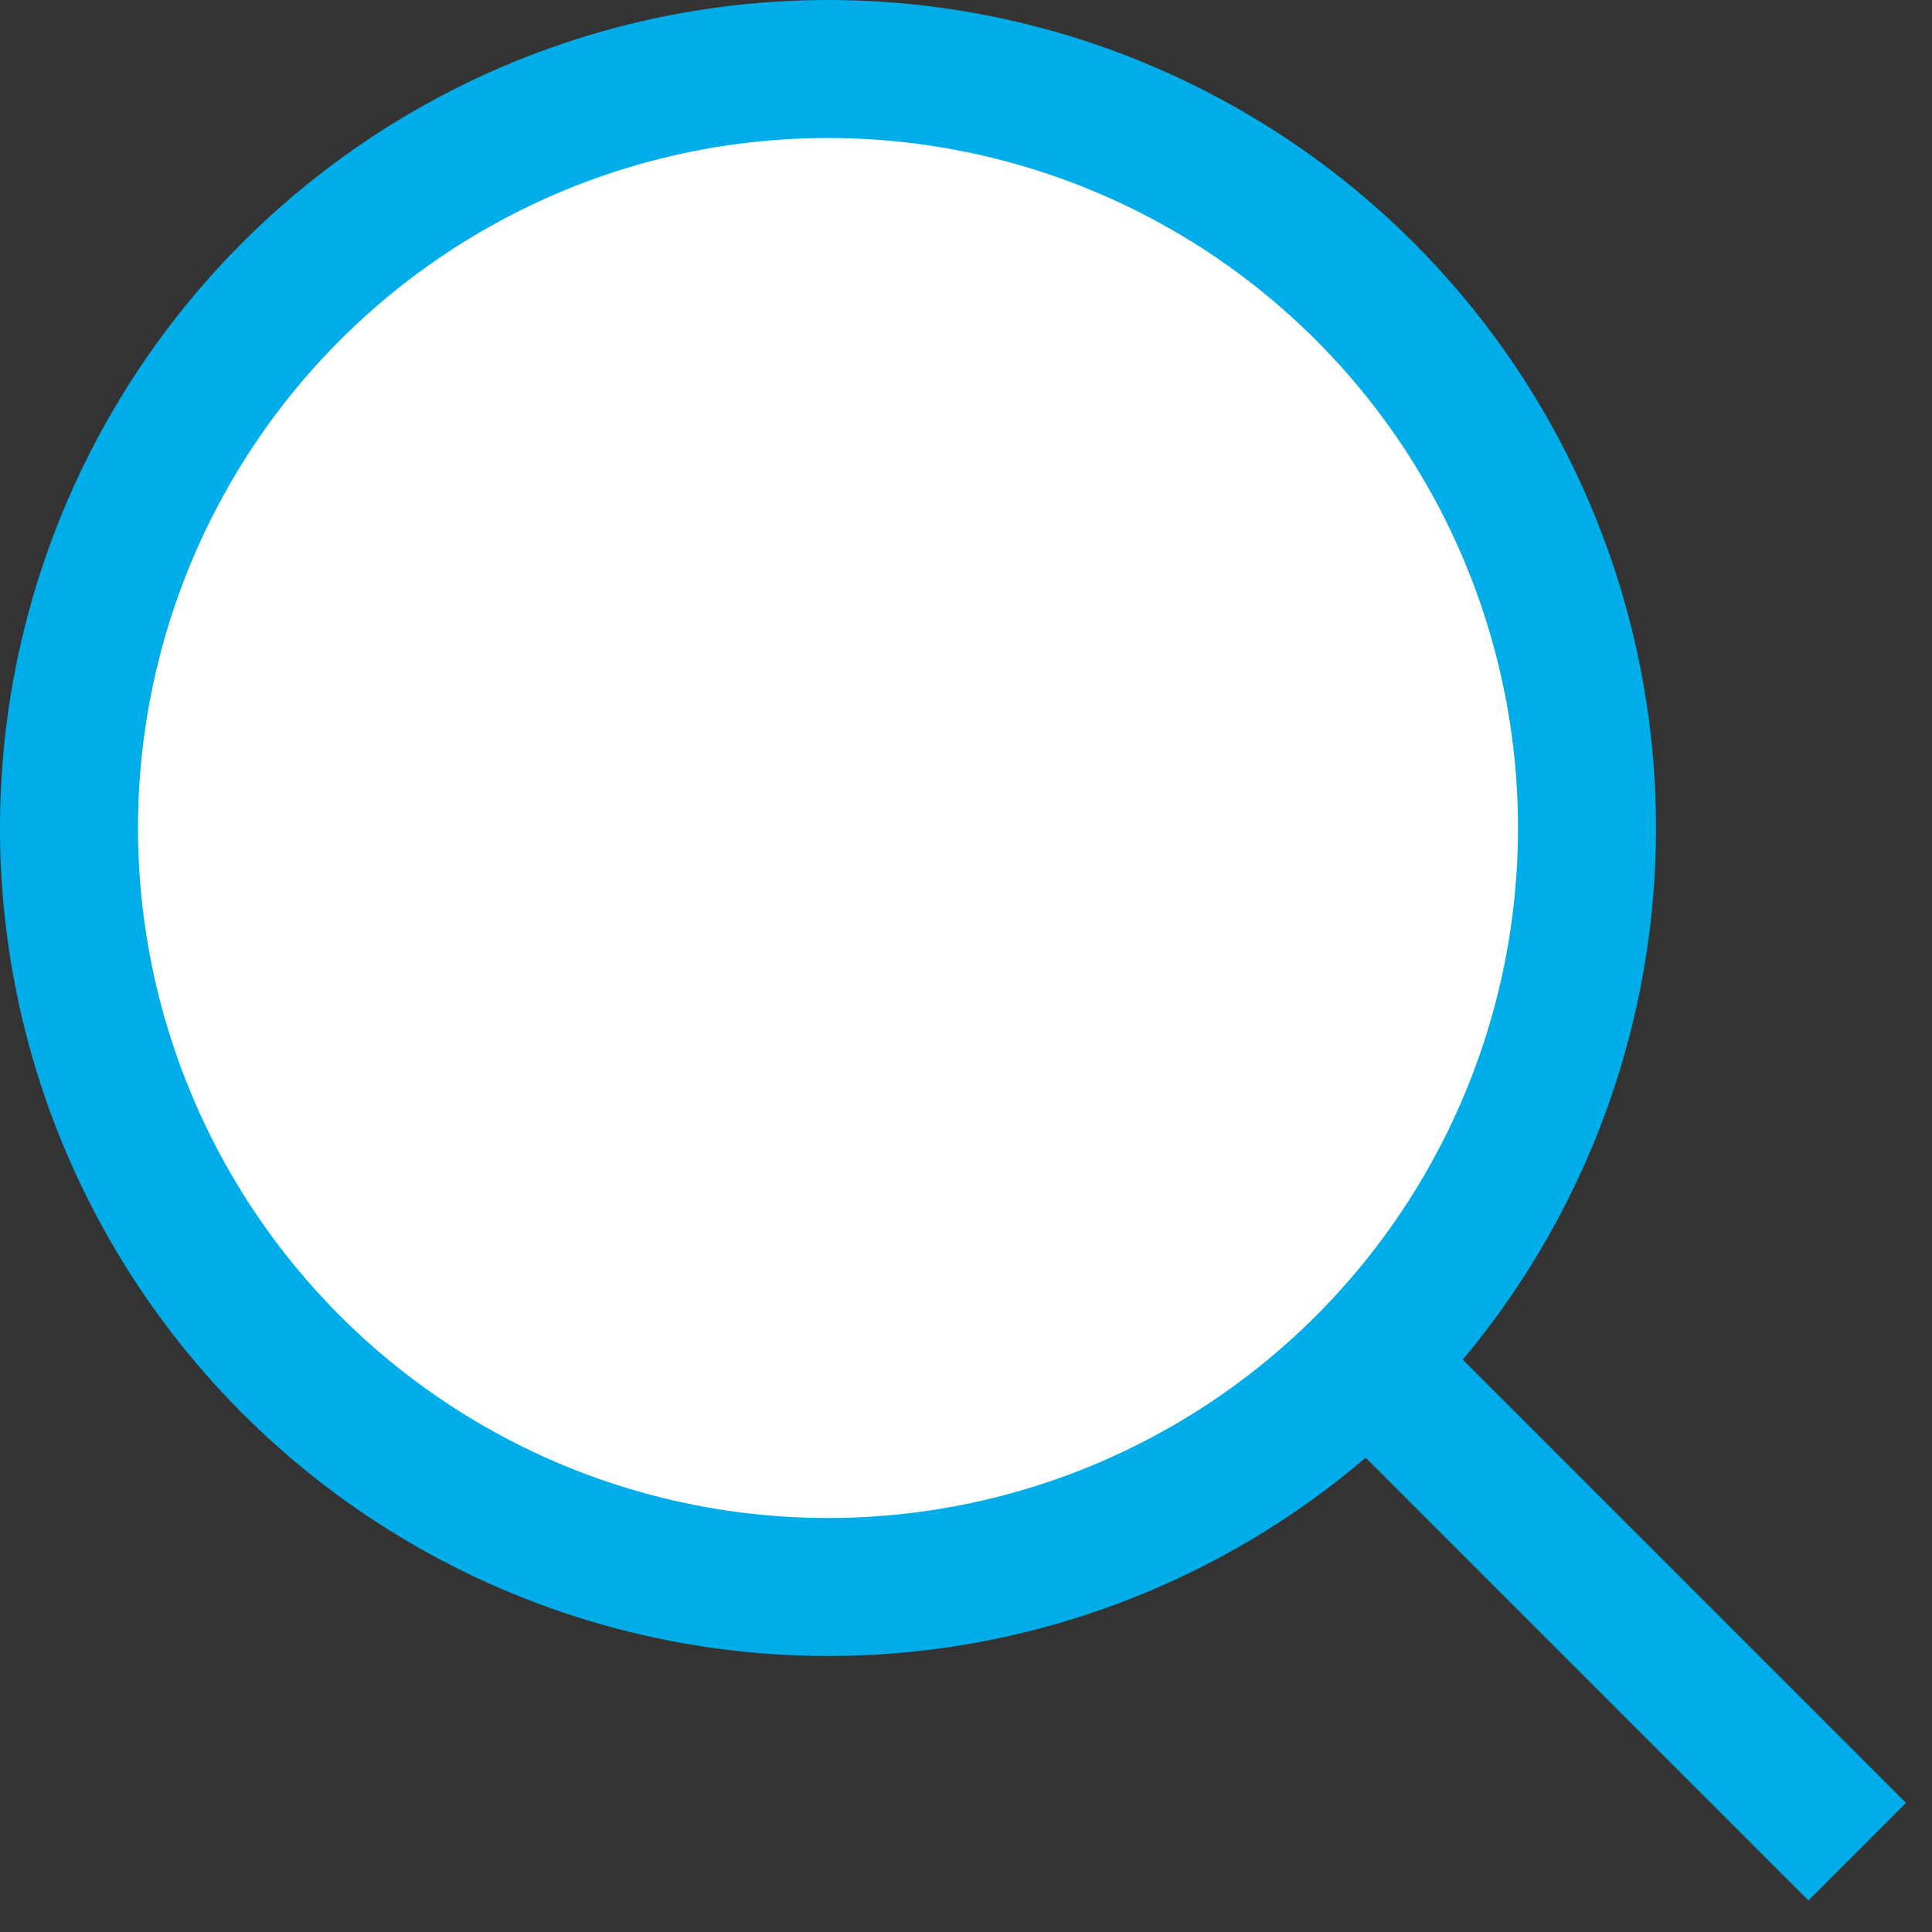
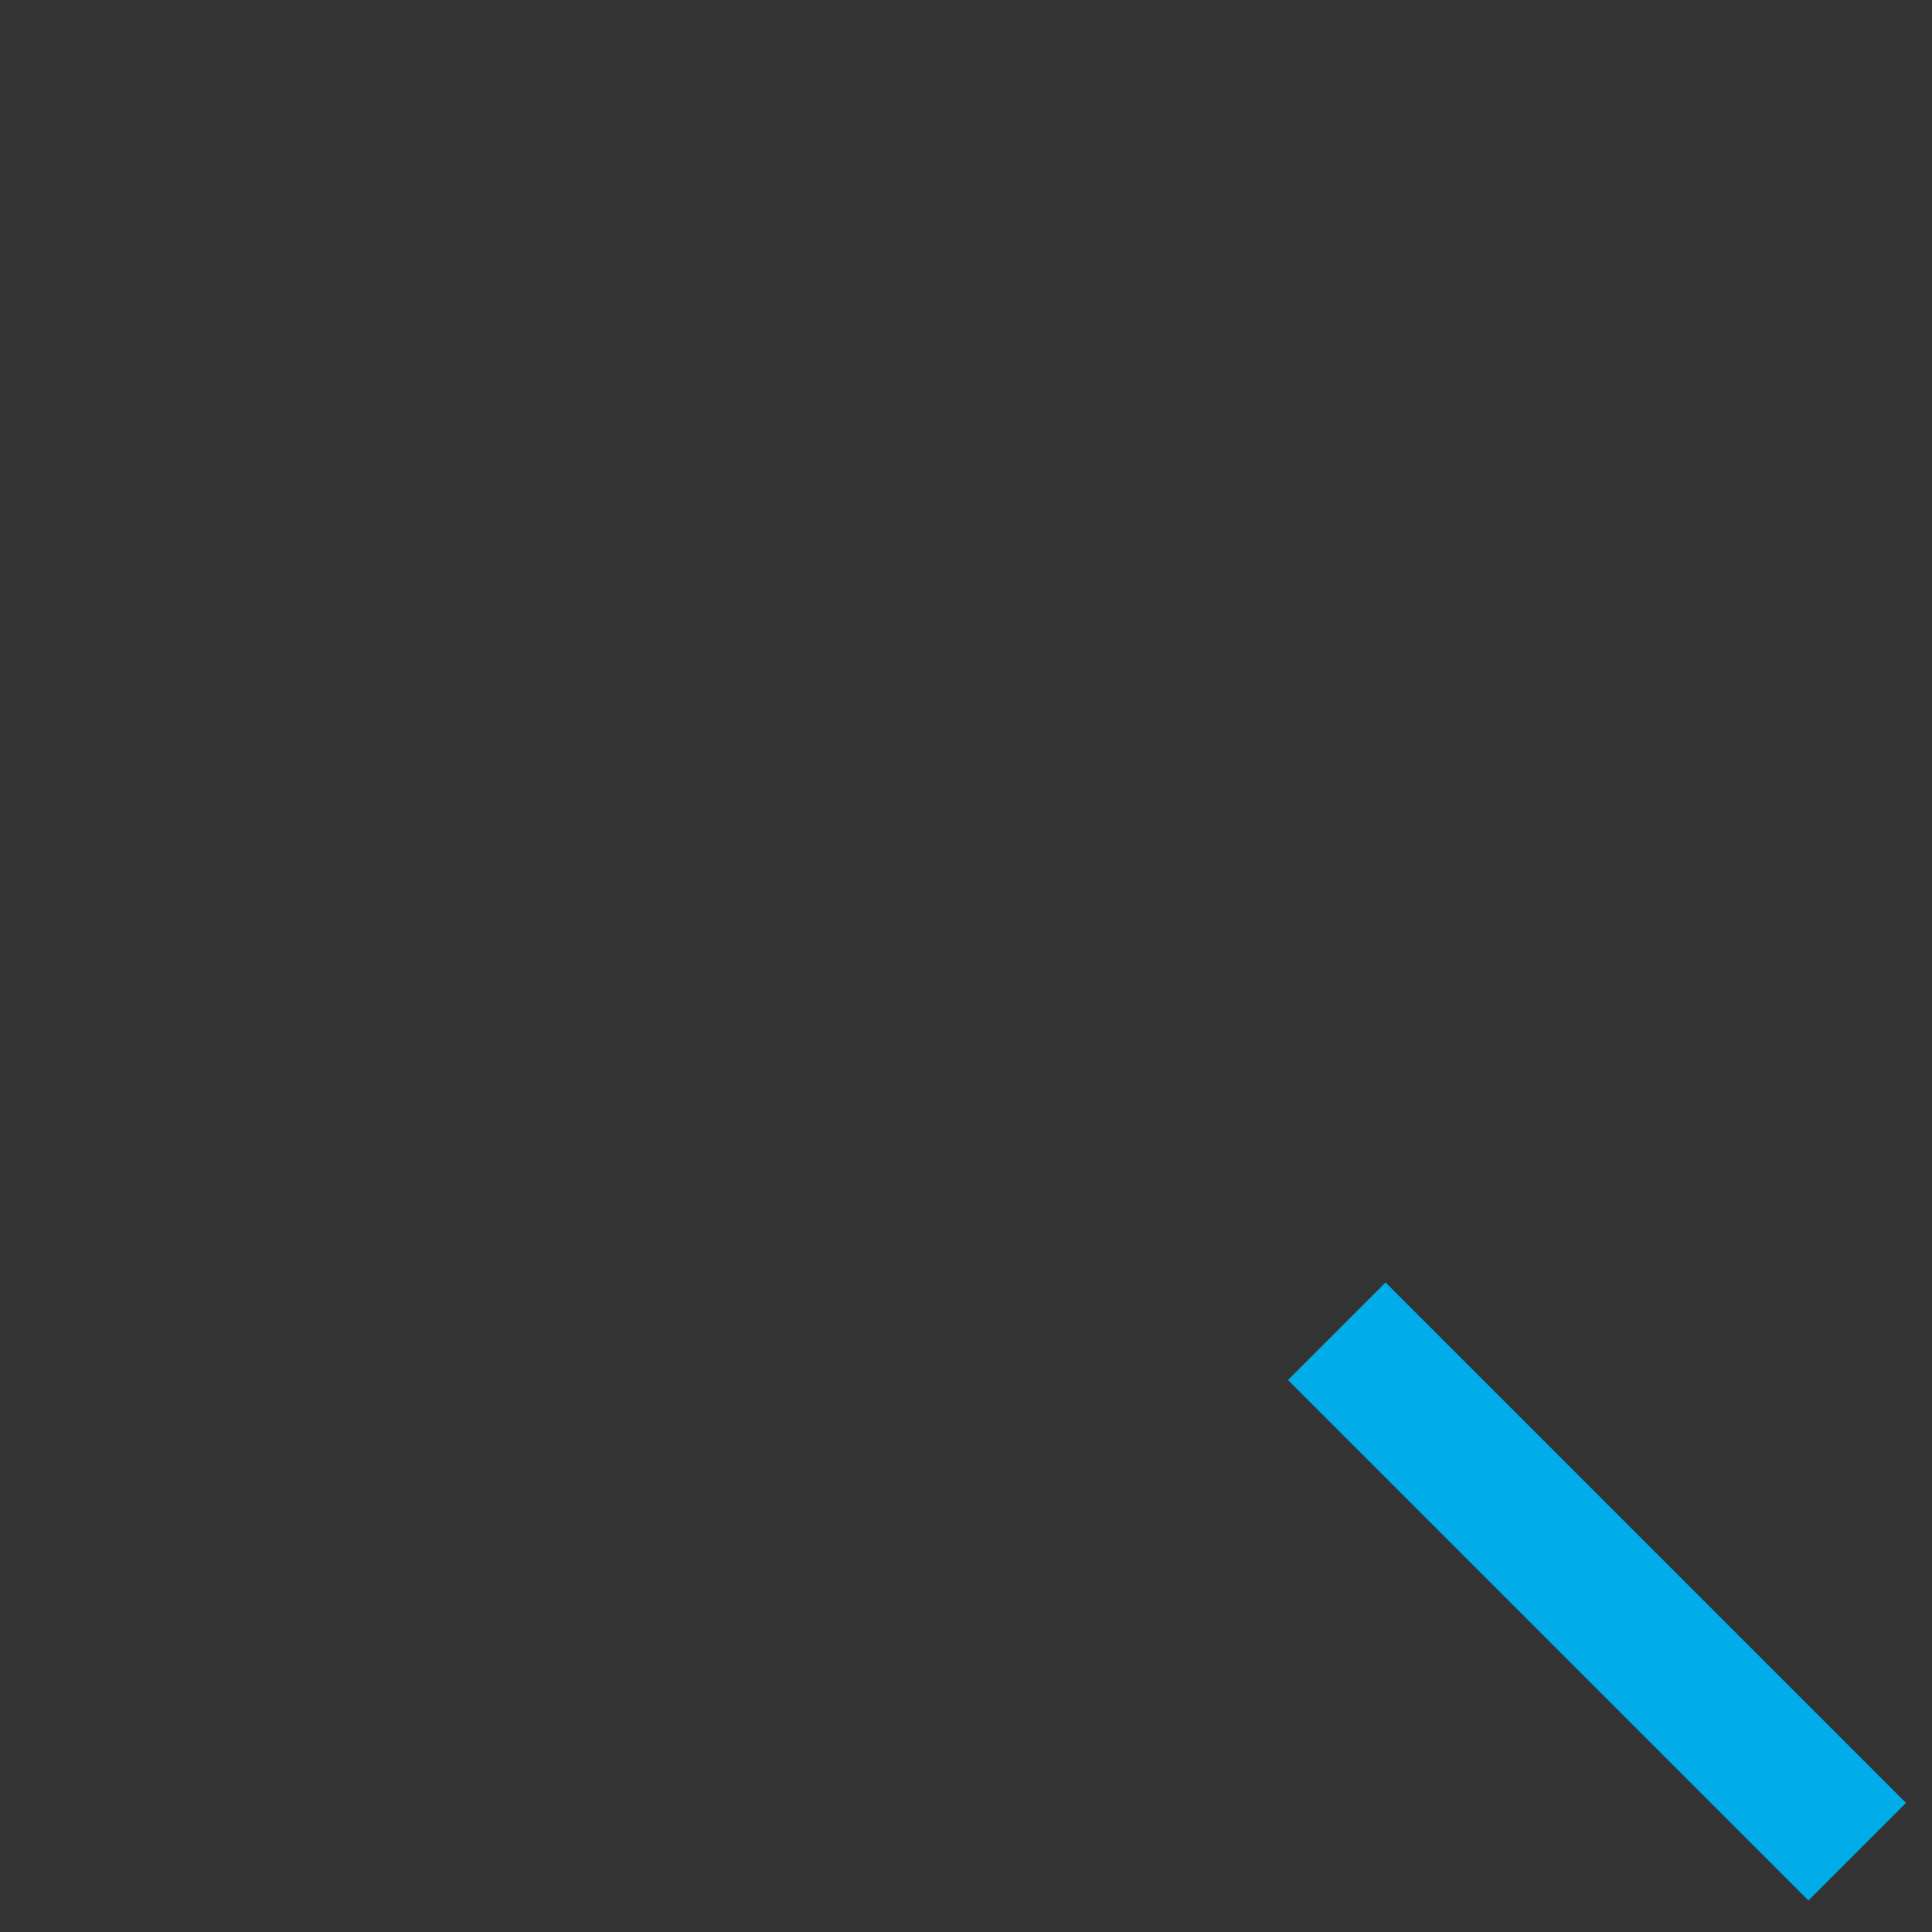
<svg xmlns="http://www.w3.org/2000/svg" width="21" height="21" viewBox="0 0 21 21" fill="none">
  <rect x="0" y="0" width="21" height="21" fill="#333333" stroke="none" />
-   <circle cx="9" cy="9" r="8.25" fill="white" stroke="#00ADE9" stroke-width="1.5" />
  <line x1="14.53" y1="14.47" x2="20.187" y2="20.127" stroke="#00ADE9" stroke-width="1.5" />
</svg>